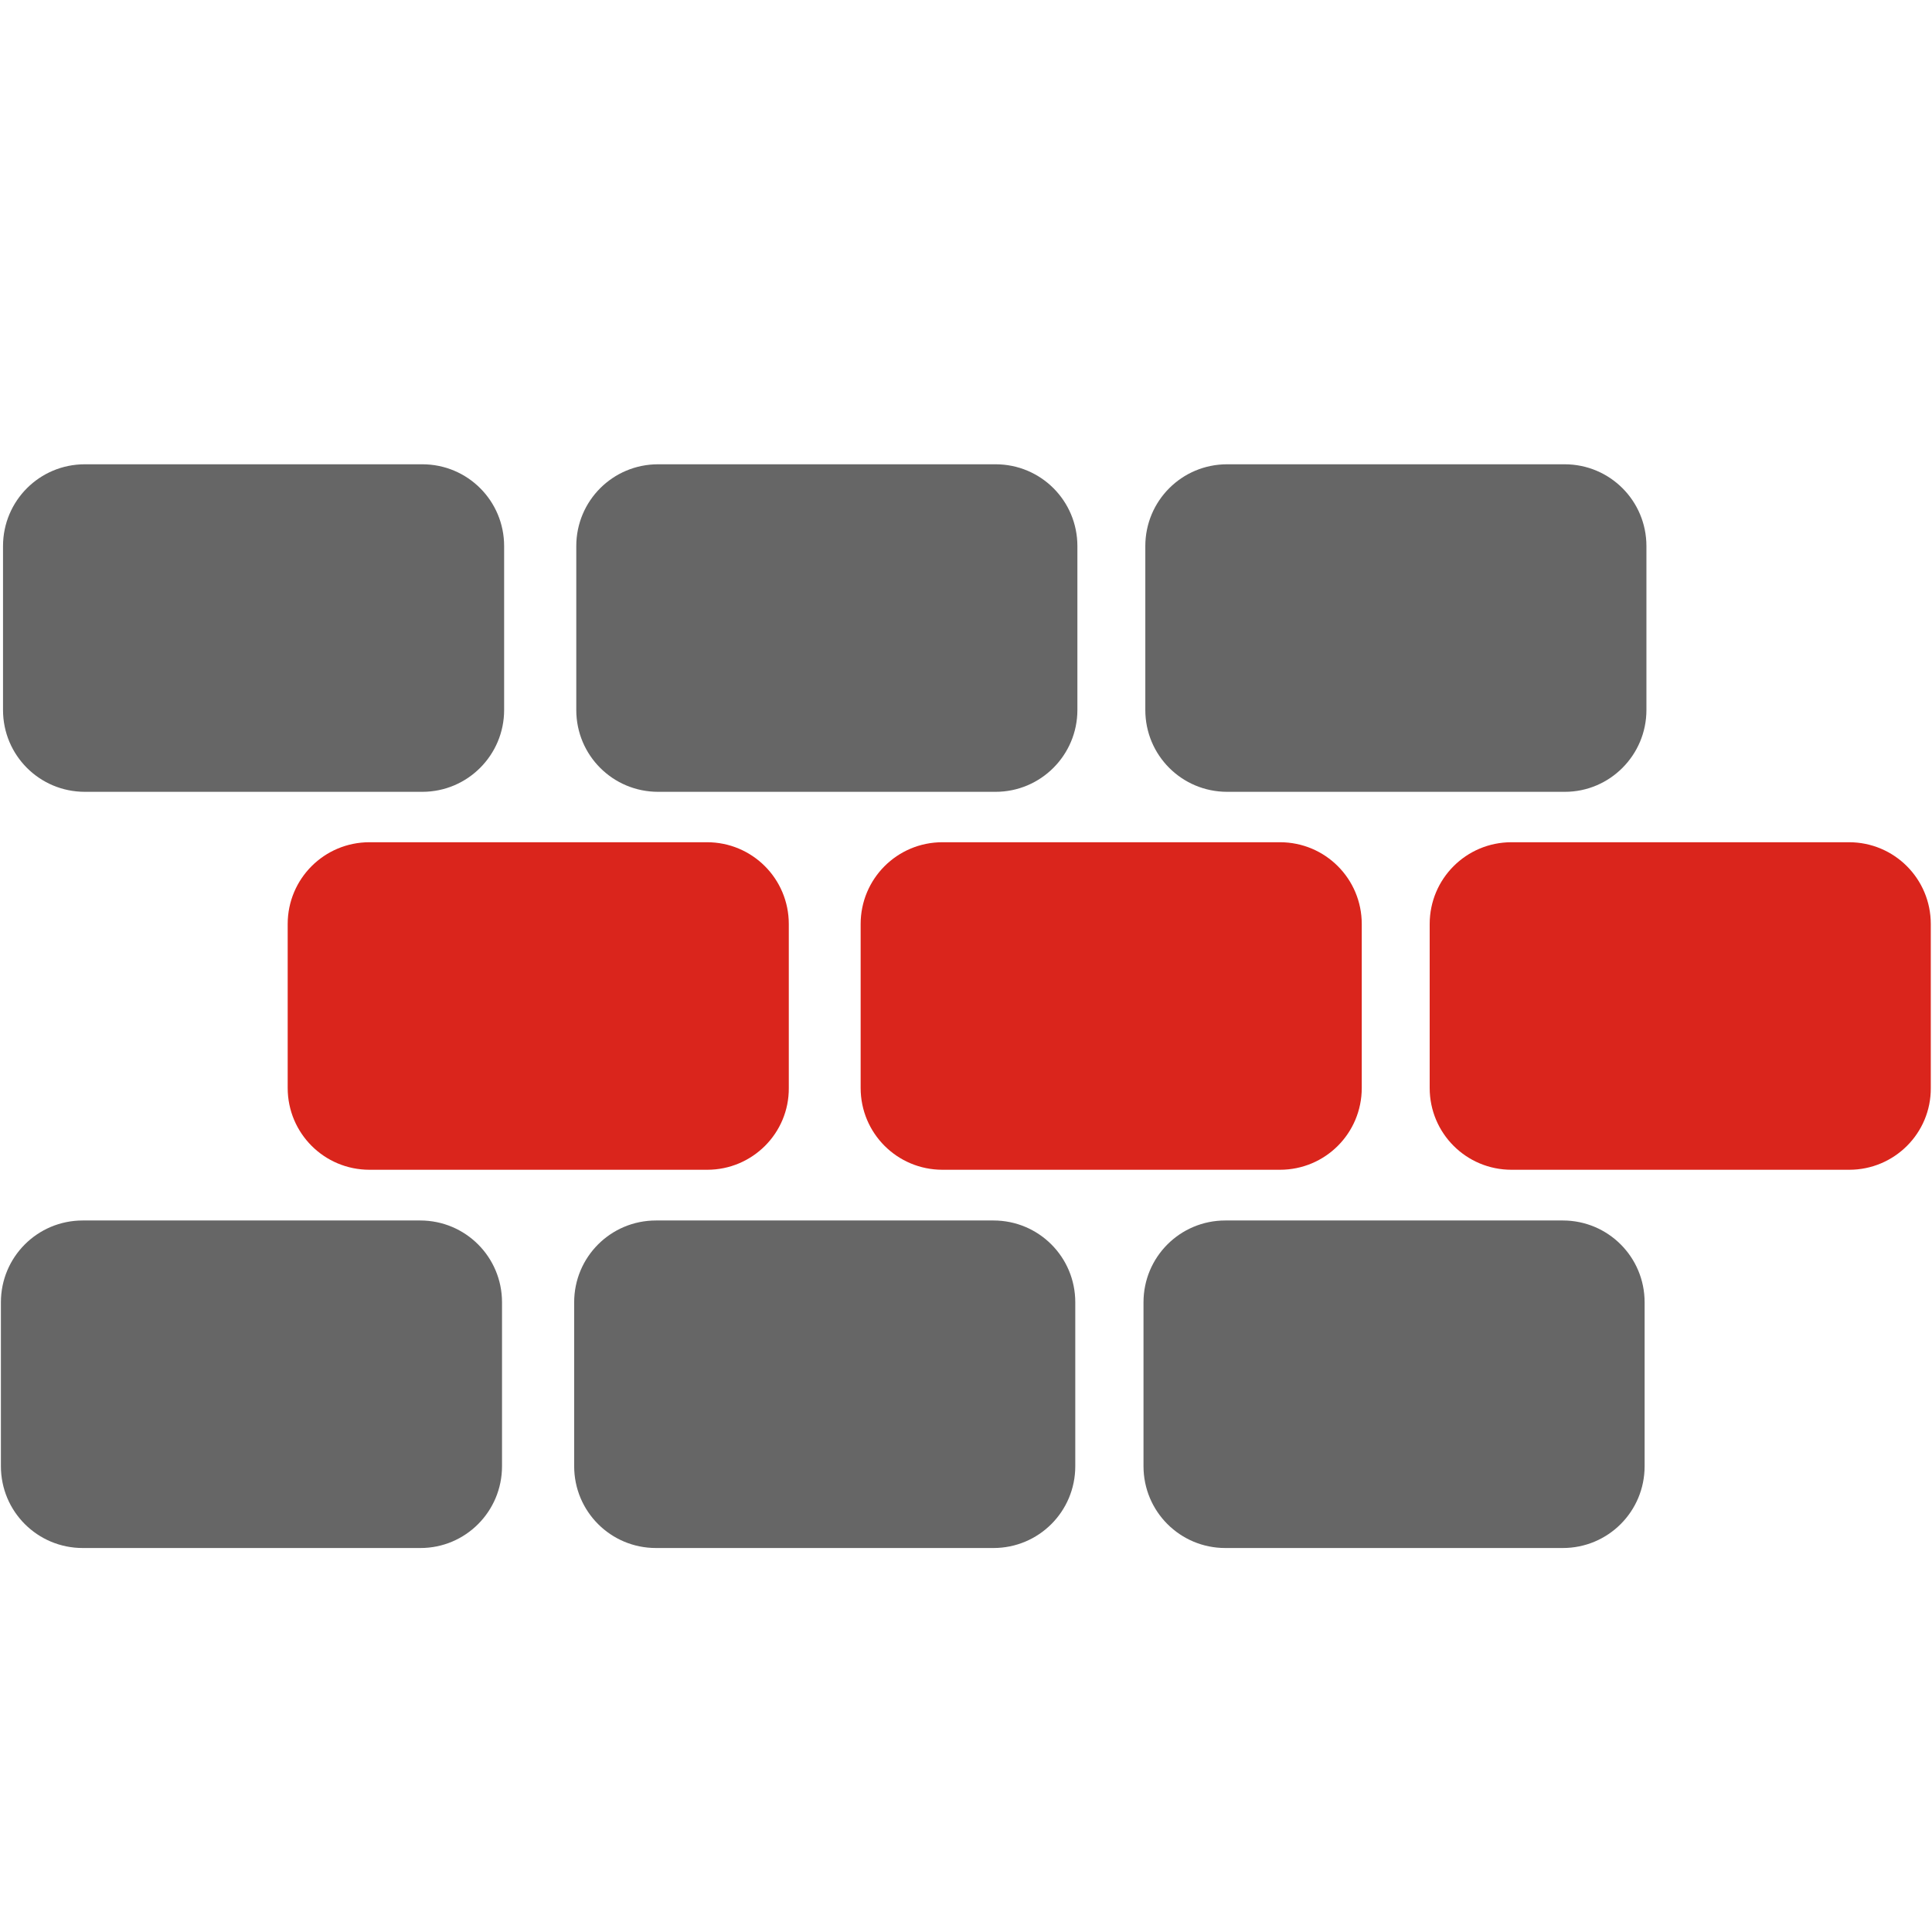
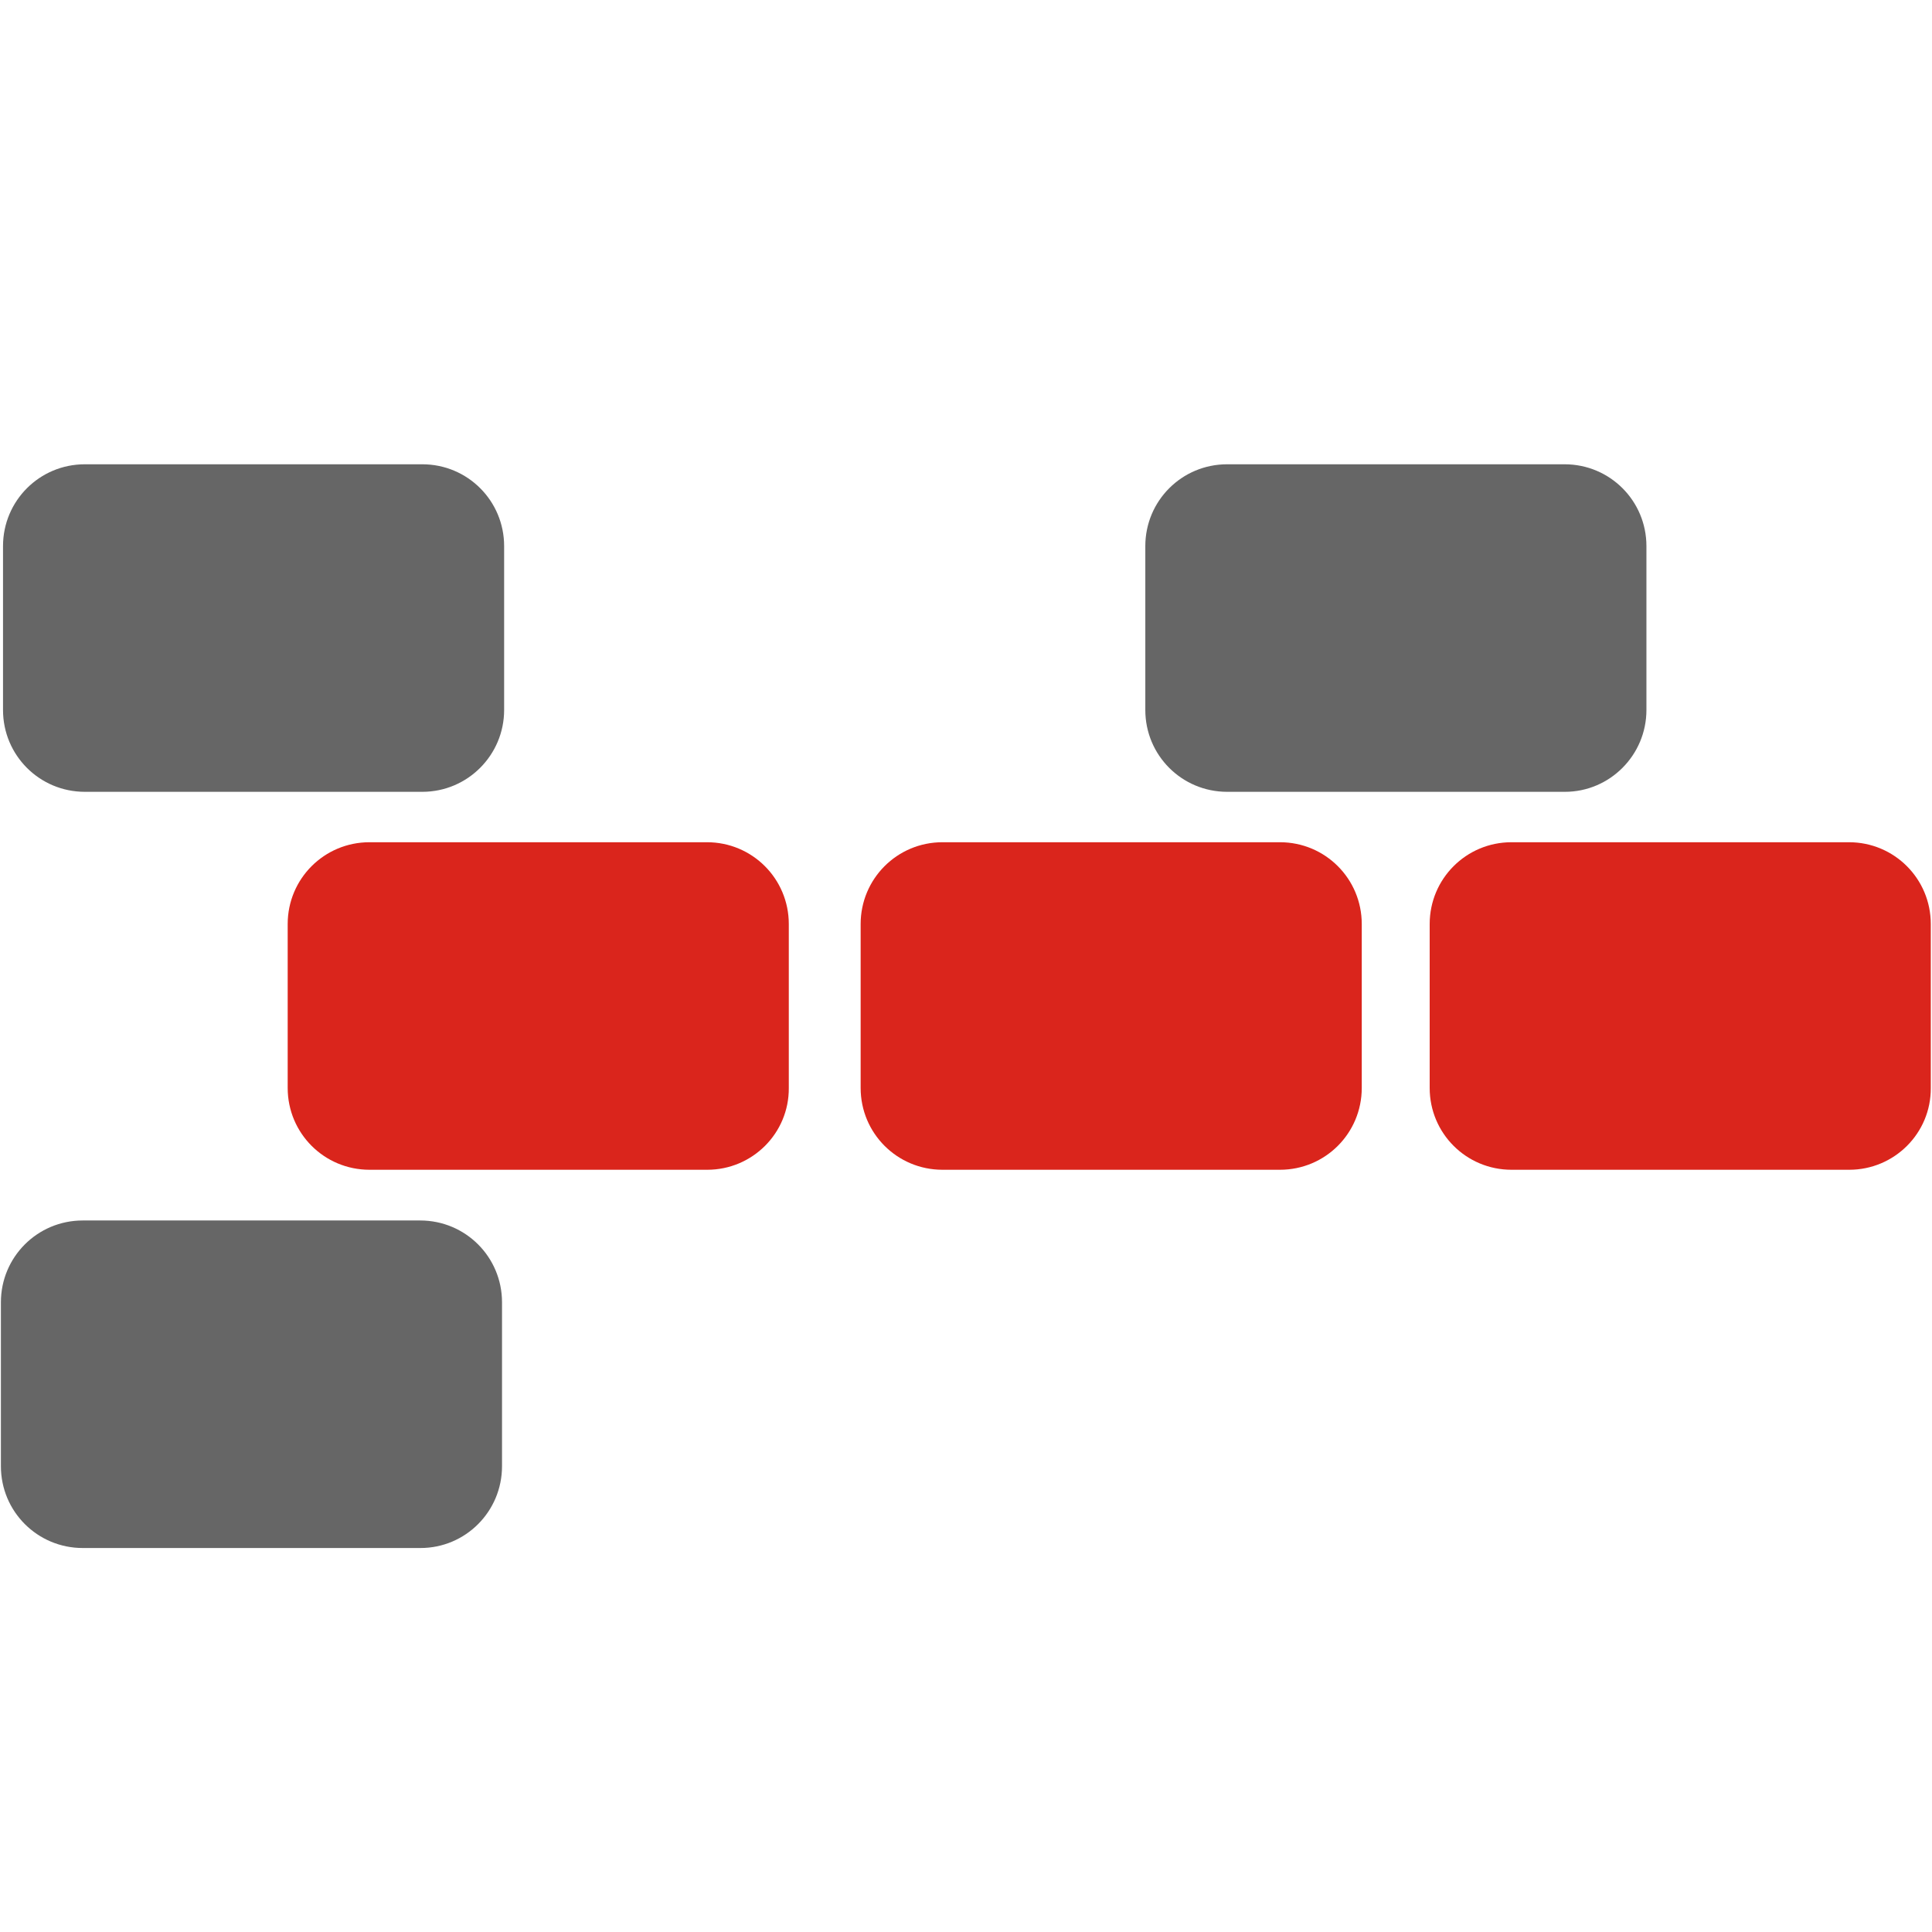
<svg xmlns="http://www.w3.org/2000/svg" version="1.1" id="图层_1" x="0px" y="0px" viewBox="0 0 64 64" style="enable-background:new 0 0 64 64;" xml:space="preserve">
  <style type="text/css">
	.st0{fill:#666666;}
	.st1{fill:#DA251C;}
</style>
  <path class="st0" d="M13.93,51.28H2.74c-1.5,0-2.71-1.21-2.71-2.71v-5.43c0-1.5,1.21-2.71,2.71-2.71h11.18  c1.5,0,2.71,1.21,2.71,2.71v5.43C16.63,50.07,15.42,51.28,13.93,51.28z" />
-   <path class="st0" d="M32.91,51.28H21.73c-1.5,0-2.71-1.21-2.71-2.71v-5.43c0-1.5,1.21-2.71,2.71-2.71h11.18  c1.5,0,2.71,1.21,2.71,2.71v5.43C35.62,50.07,34.41,51.28,32.91,51.28z" />
-   <path class="st0" d="M51.77,51.28H40.59c-1.5,0-2.71-1.21-2.71-2.71v-5.43c0-1.5,1.21-2.71,2.71-2.71h11.18  c1.5,0,2.71,1.21,2.71,2.71v5.43C54.48,50.07,53.27,51.28,51.77,51.28z" />
  <path class="st0" d="M13.99,26.23H2.81c-1.5,0-2.71-1.21-2.71-2.71v-5.43c0-1.5,1.21-2.71,2.71-2.71h11.18  c1.5,0,2.71,1.21,2.71,2.71v5.43C16.7,25.01,15.49,26.23,13.99,26.23z" />
-   <path class="st0" d="M32.98,26.23H21.8c-1.5,0-2.71-1.21-2.71-2.71v-5.43c0-1.5,1.21-2.71,2.71-2.71h11.18  c1.5,0,2.71,1.21,2.71,2.71v5.43C35.69,25.01,34.48,26.23,32.98,26.23z" />
  <path class="st0" d="M51.84,26.23H40.65c-1.5,0-2.71-1.21-2.71-2.71v-5.43c0-1.5,1.21-2.71,2.71-2.71h11.18  c1.5,0,2.71,1.21,2.71,2.71v5.43C54.54,25.01,53.33,26.23,51.84,26.23z" />
  <path class="st1" d="M23.43,38.75H12.24c-1.5,0-2.71-1.21-2.71-2.71v-5.43c0-1.5,1.21-2.71,2.71-2.71h11.18  c1.5,0,2.71,1.21,2.71,2.71v5.43C26.14,37.54,24.92,38.75,23.43,38.75z" />
  <path class="st1" d="M42.4,38.75H31.22c-1.5,0-2.71-1.21-2.71-2.71v-5.43c0-1.5,1.21-2.71,2.71-2.71H42.4c1.5,0,2.71,1.21,2.71,2.71  v5.43C45.11,37.54,43.9,38.75,42.4,38.75z" />
  <path class="st1" d="M61.26,38.75H50.07c-1.5,0-2.71-1.21-2.71-2.71v-5.43c0-1.5,1.21-2.71,2.71-2.71h11.18  c1.5,0,2.71,1.21,2.71,2.71v5.43C63.97,37.54,62.75,38.75,61.26,38.75z" />
</svg>